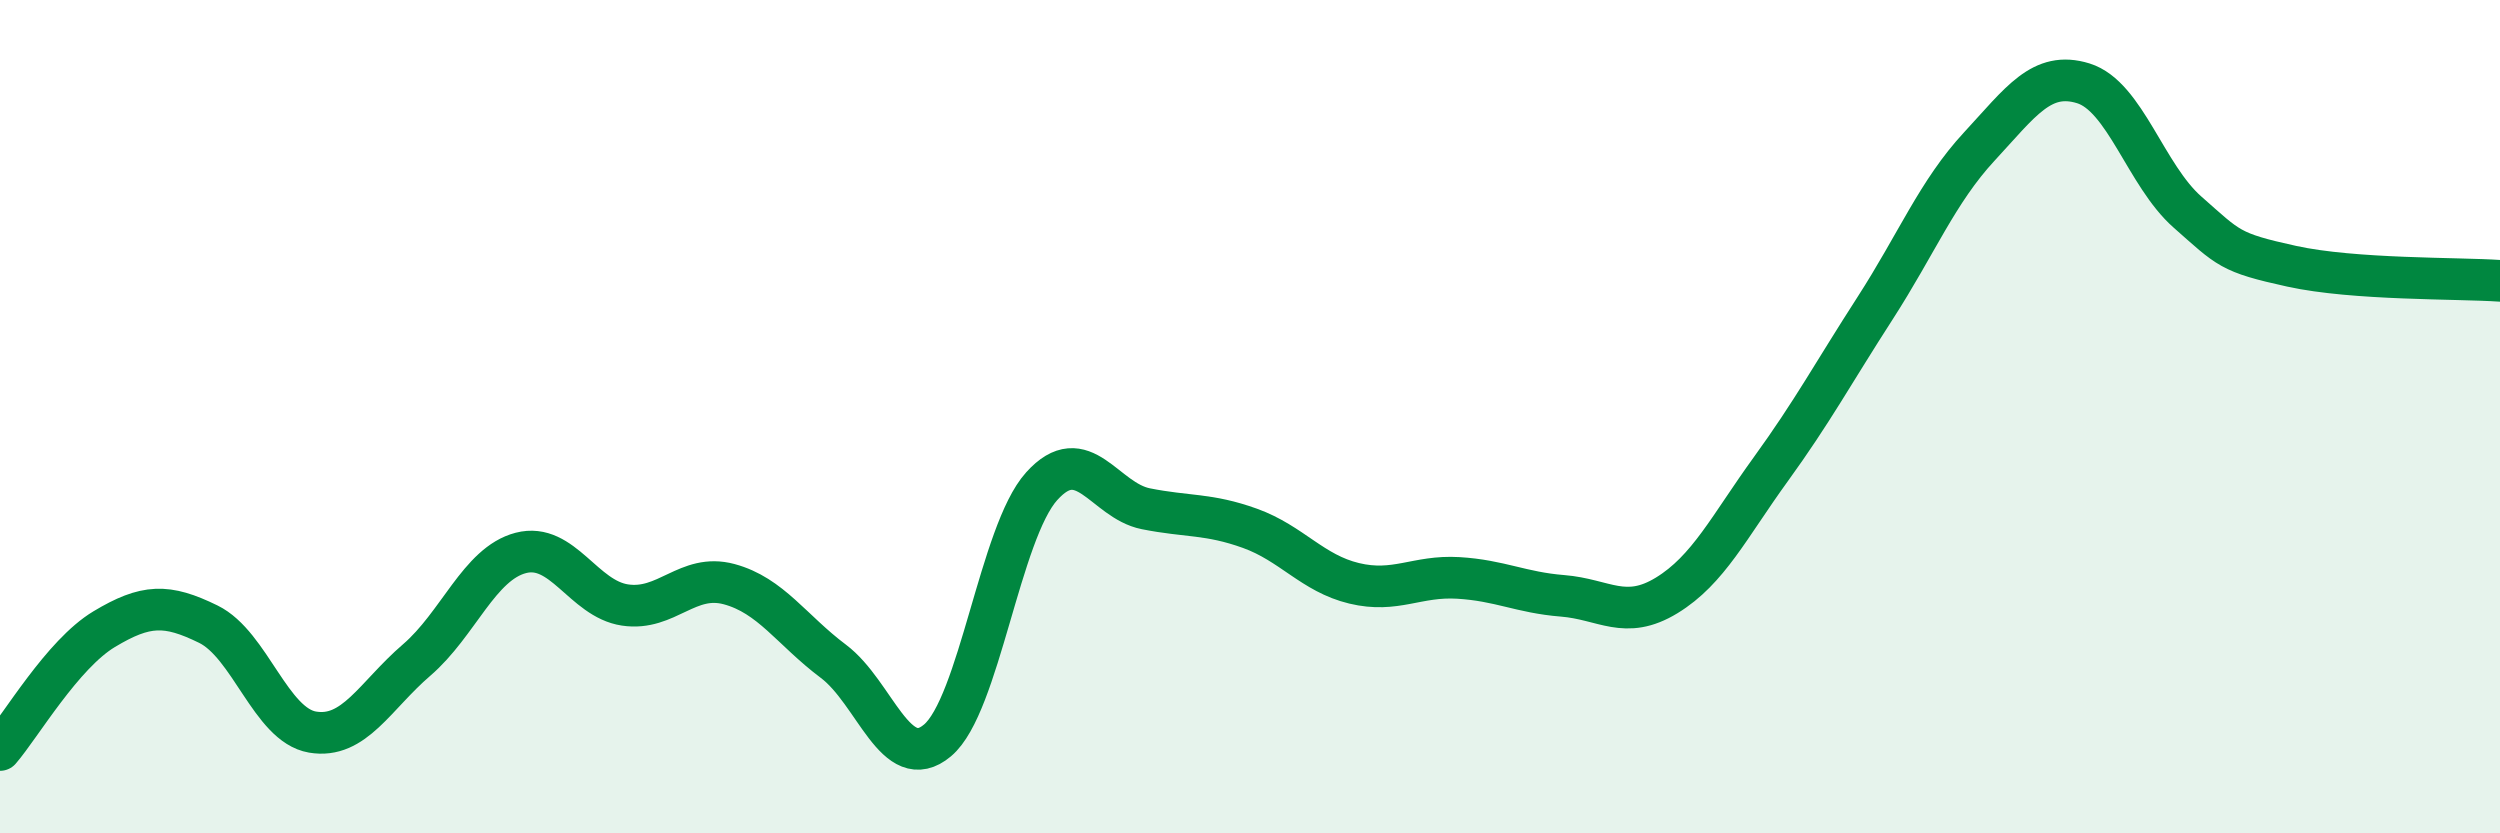
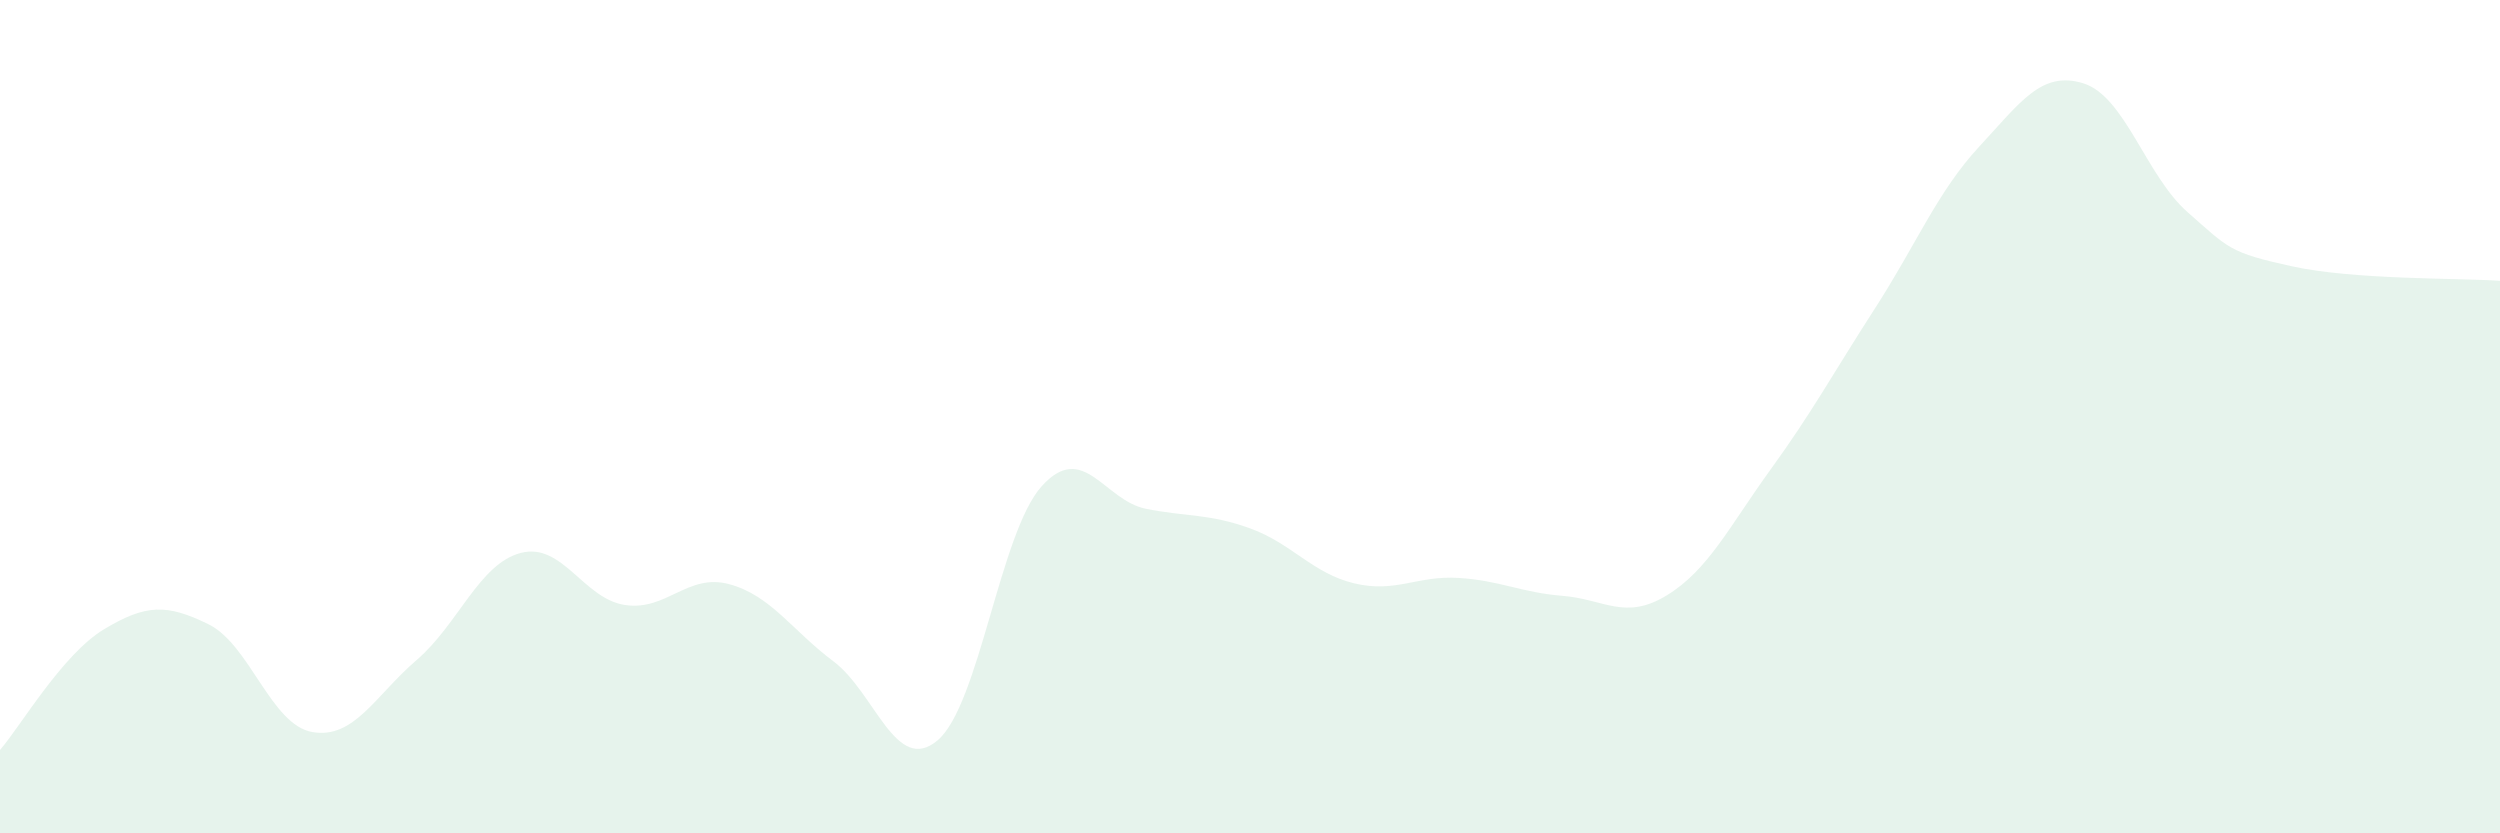
<svg xmlns="http://www.w3.org/2000/svg" width="60" height="20" viewBox="0 0 60 20">
  <path d="M 0,18 C 0.5,17.42 1.5,15.7 2.5,15.1 C 3.5,14.5 4,14.49 5,14.98 C 6,15.47 6.5,17.4 7.5,17.57 C 8.5,17.74 9,16.7 10,15.84 C 11,14.98 11.5,13.53 12.5,13.27 C 13.5,13.01 14,14.37 15,14.52 C 16,14.67 16.5,13.75 17.5,14.02 C 18.5,14.29 19,15.12 20,15.87 C 21,16.62 21.5,18.61 22.5,17.77 C 23.5,16.93 24,12.78 25,11.67 C 26,10.56 26.5,12.01 27.5,12.21 C 28.5,12.41 29,12.32 30,12.68 C 31,13.04 31.5,13.76 32.5,14 C 33.5,14.24 34,13.81 35,13.87 C 36,13.93 36.5,14.22 37.5,14.3 C 38.5,14.38 39,14.9 40,14.29 C 41,13.68 41.5,12.64 42.5,11.26 C 43.5,9.88 44,8.95 45,7.4 C 46,5.85 46.5,4.6 47.5,3.52 C 48.5,2.44 49,1.69 50,2 C 51,2.31 51.5,4.21 52.5,5.09 C 53.5,5.97 53.5,6.06 55,6.39 C 56.5,6.72 59,6.67 60,6.74L60 20L0 20Z" fill="#008740" opacity="0.1" stroke-linecap="round" stroke-linejoin="round" />
-   <path d="M 0,18 C 0.5,17.42 1.5,15.7 2.5,15.1 C 3.5,14.5 4,14.49 5,14.98 C 6,15.47 6.5,17.4 7.5,17.57 C 8.5,17.74 9,16.7 10,15.84 C 11,14.98 11.5,13.53 12.5,13.27 C 13.5,13.01 14,14.37 15,14.52 C 16,14.67 16.5,13.75 17.5,14.02 C 18.5,14.29 19,15.12 20,15.87 C 21,16.62 21.5,18.61 22.5,17.77 C 23.5,16.93 24,12.78 25,11.67 C 26,10.56 26.5,12.01 27.5,12.21 C 28.5,12.41 29,12.32 30,12.68 C 31,13.04 31.5,13.76 32.5,14 C 33.5,14.24 34,13.81 35,13.87 C 36,13.93 36.5,14.22 37.5,14.3 C 38.5,14.38 39,14.9 40,14.29 C 41,13.68 41.5,12.64 42.5,11.26 C 43.5,9.88 44,8.95 45,7.4 C 46,5.85 46.5,4.6 47.5,3.52 C 48.5,2.44 49,1.69 50,2 C 51,2.31 51.5,4.21 52.5,5.09 C 53.5,5.97 53.5,6.06 55,6.39 C 56.5,6.72 59,6.67 60,6.74" stroke="#008740" stroke-width="1" fill="none" stroke-linecap="round" stroke-linejoin="round" />
</svg>